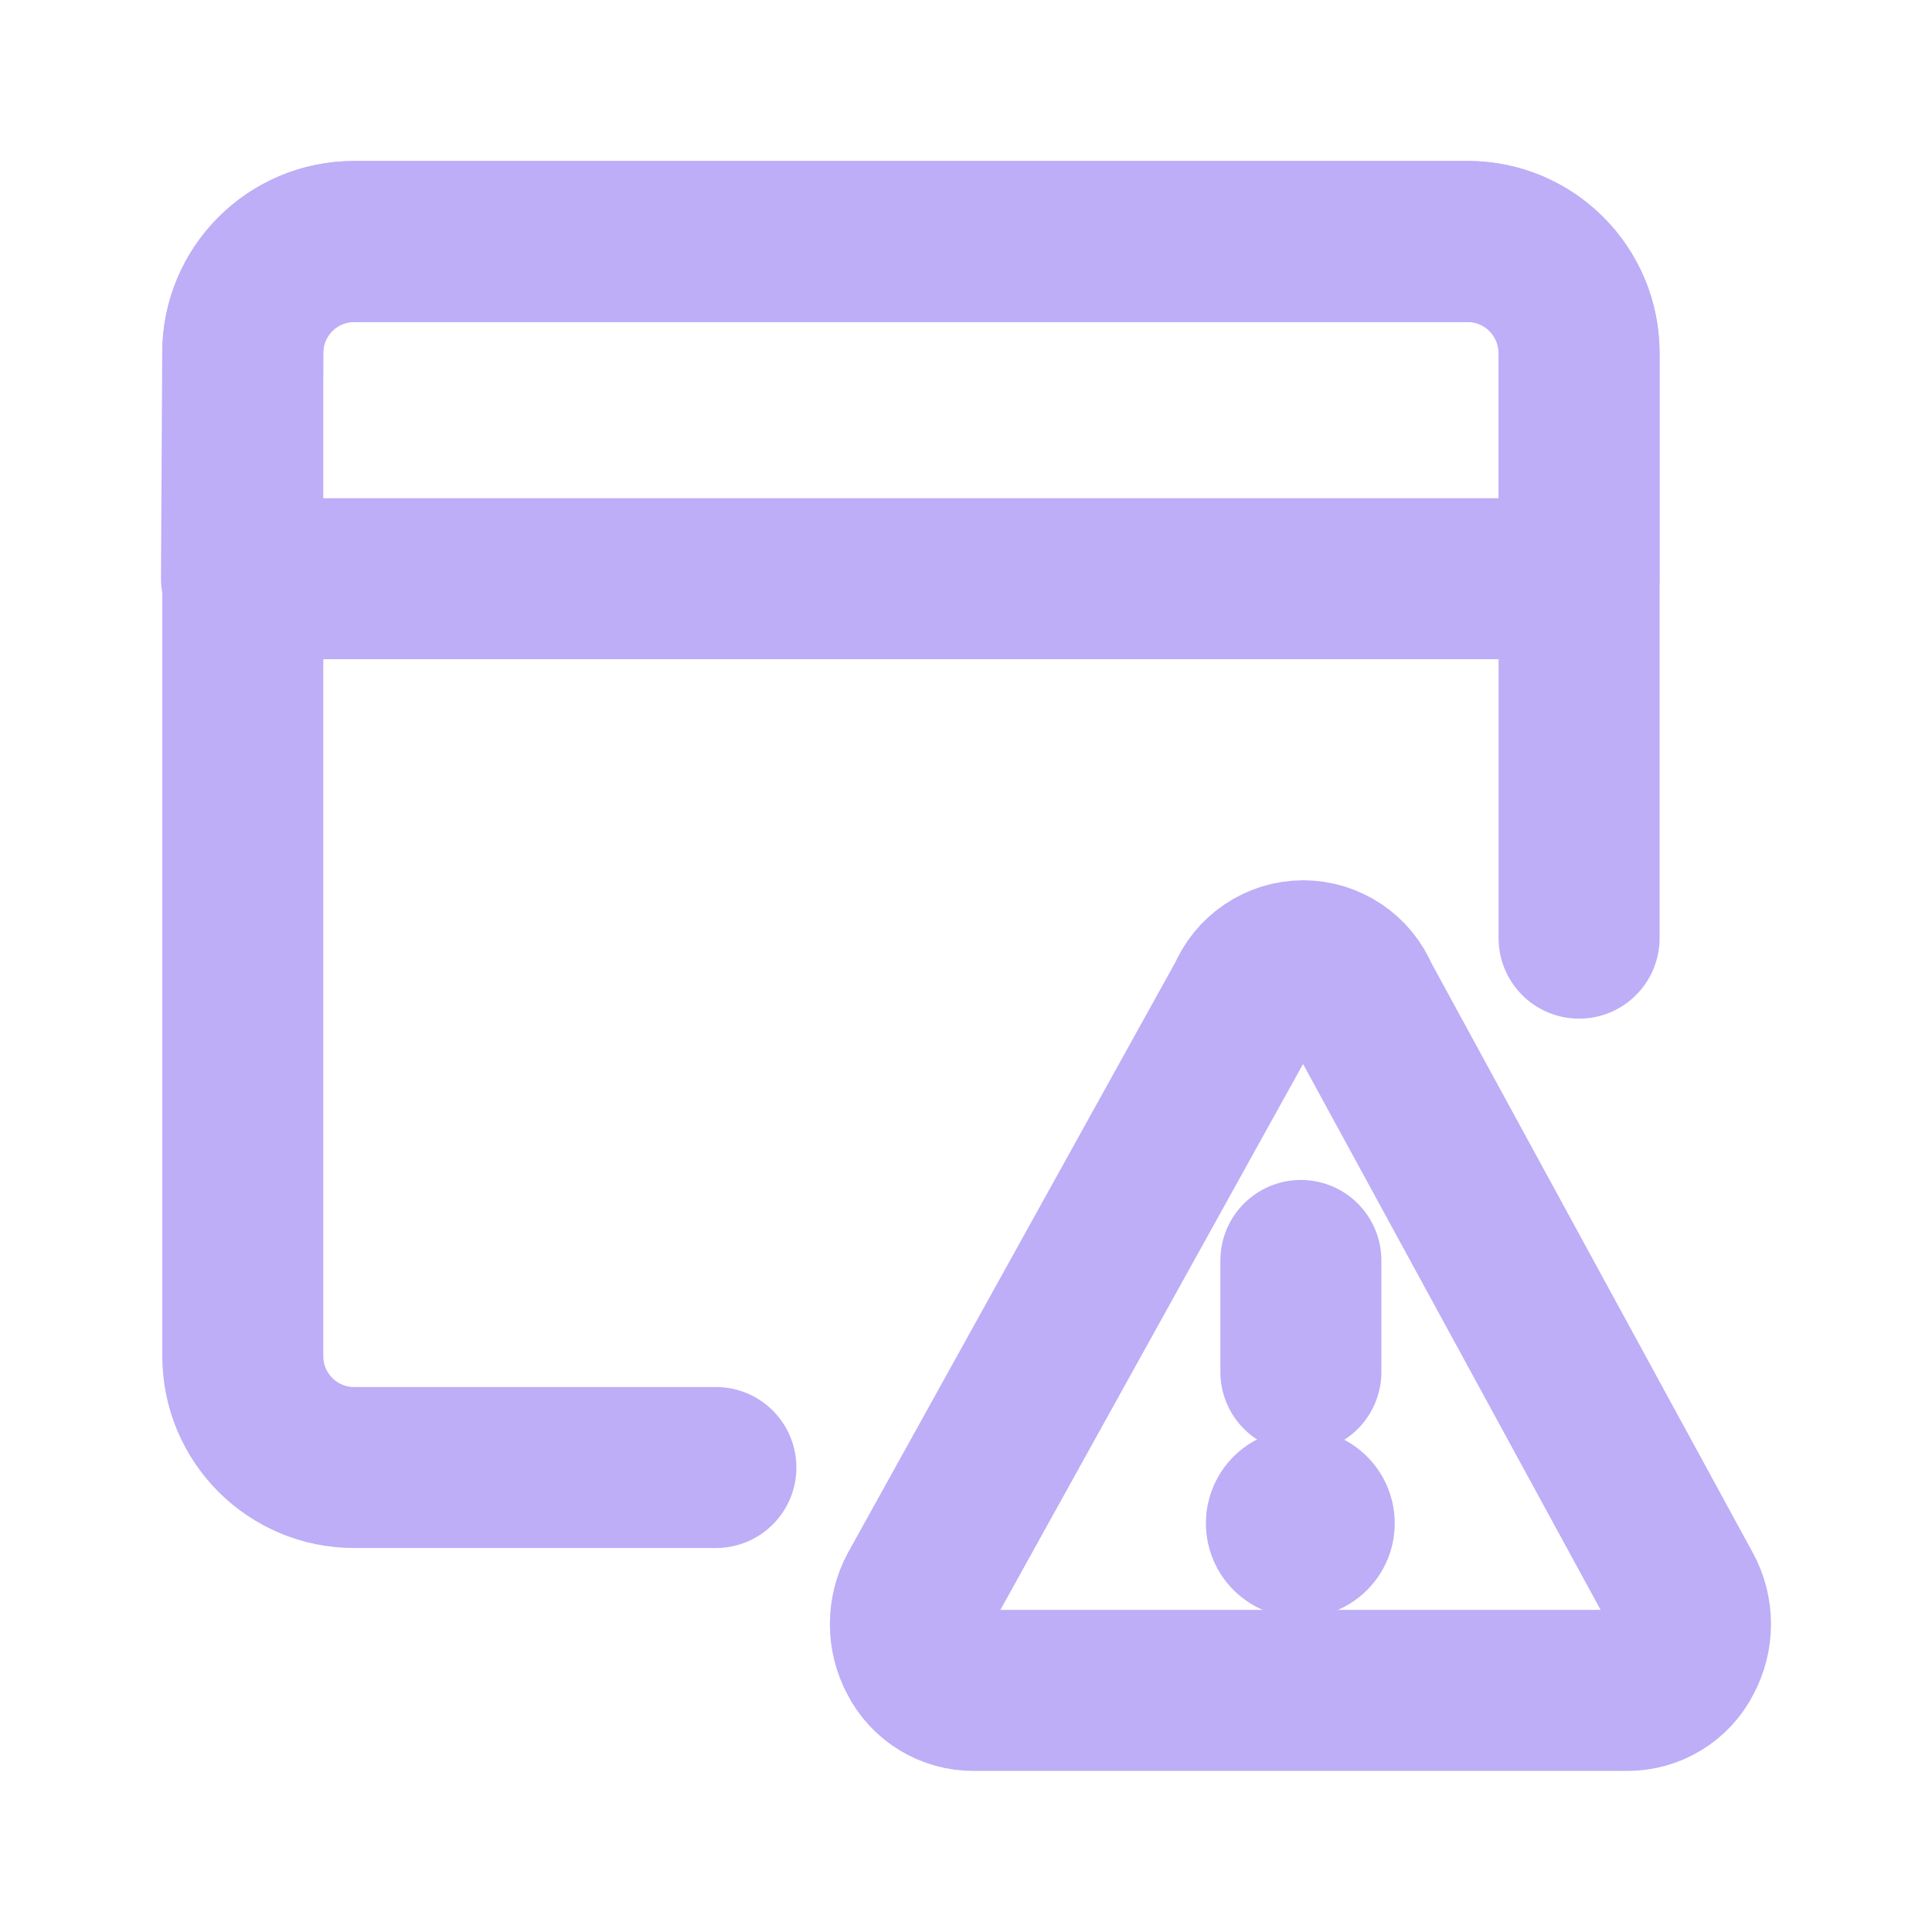
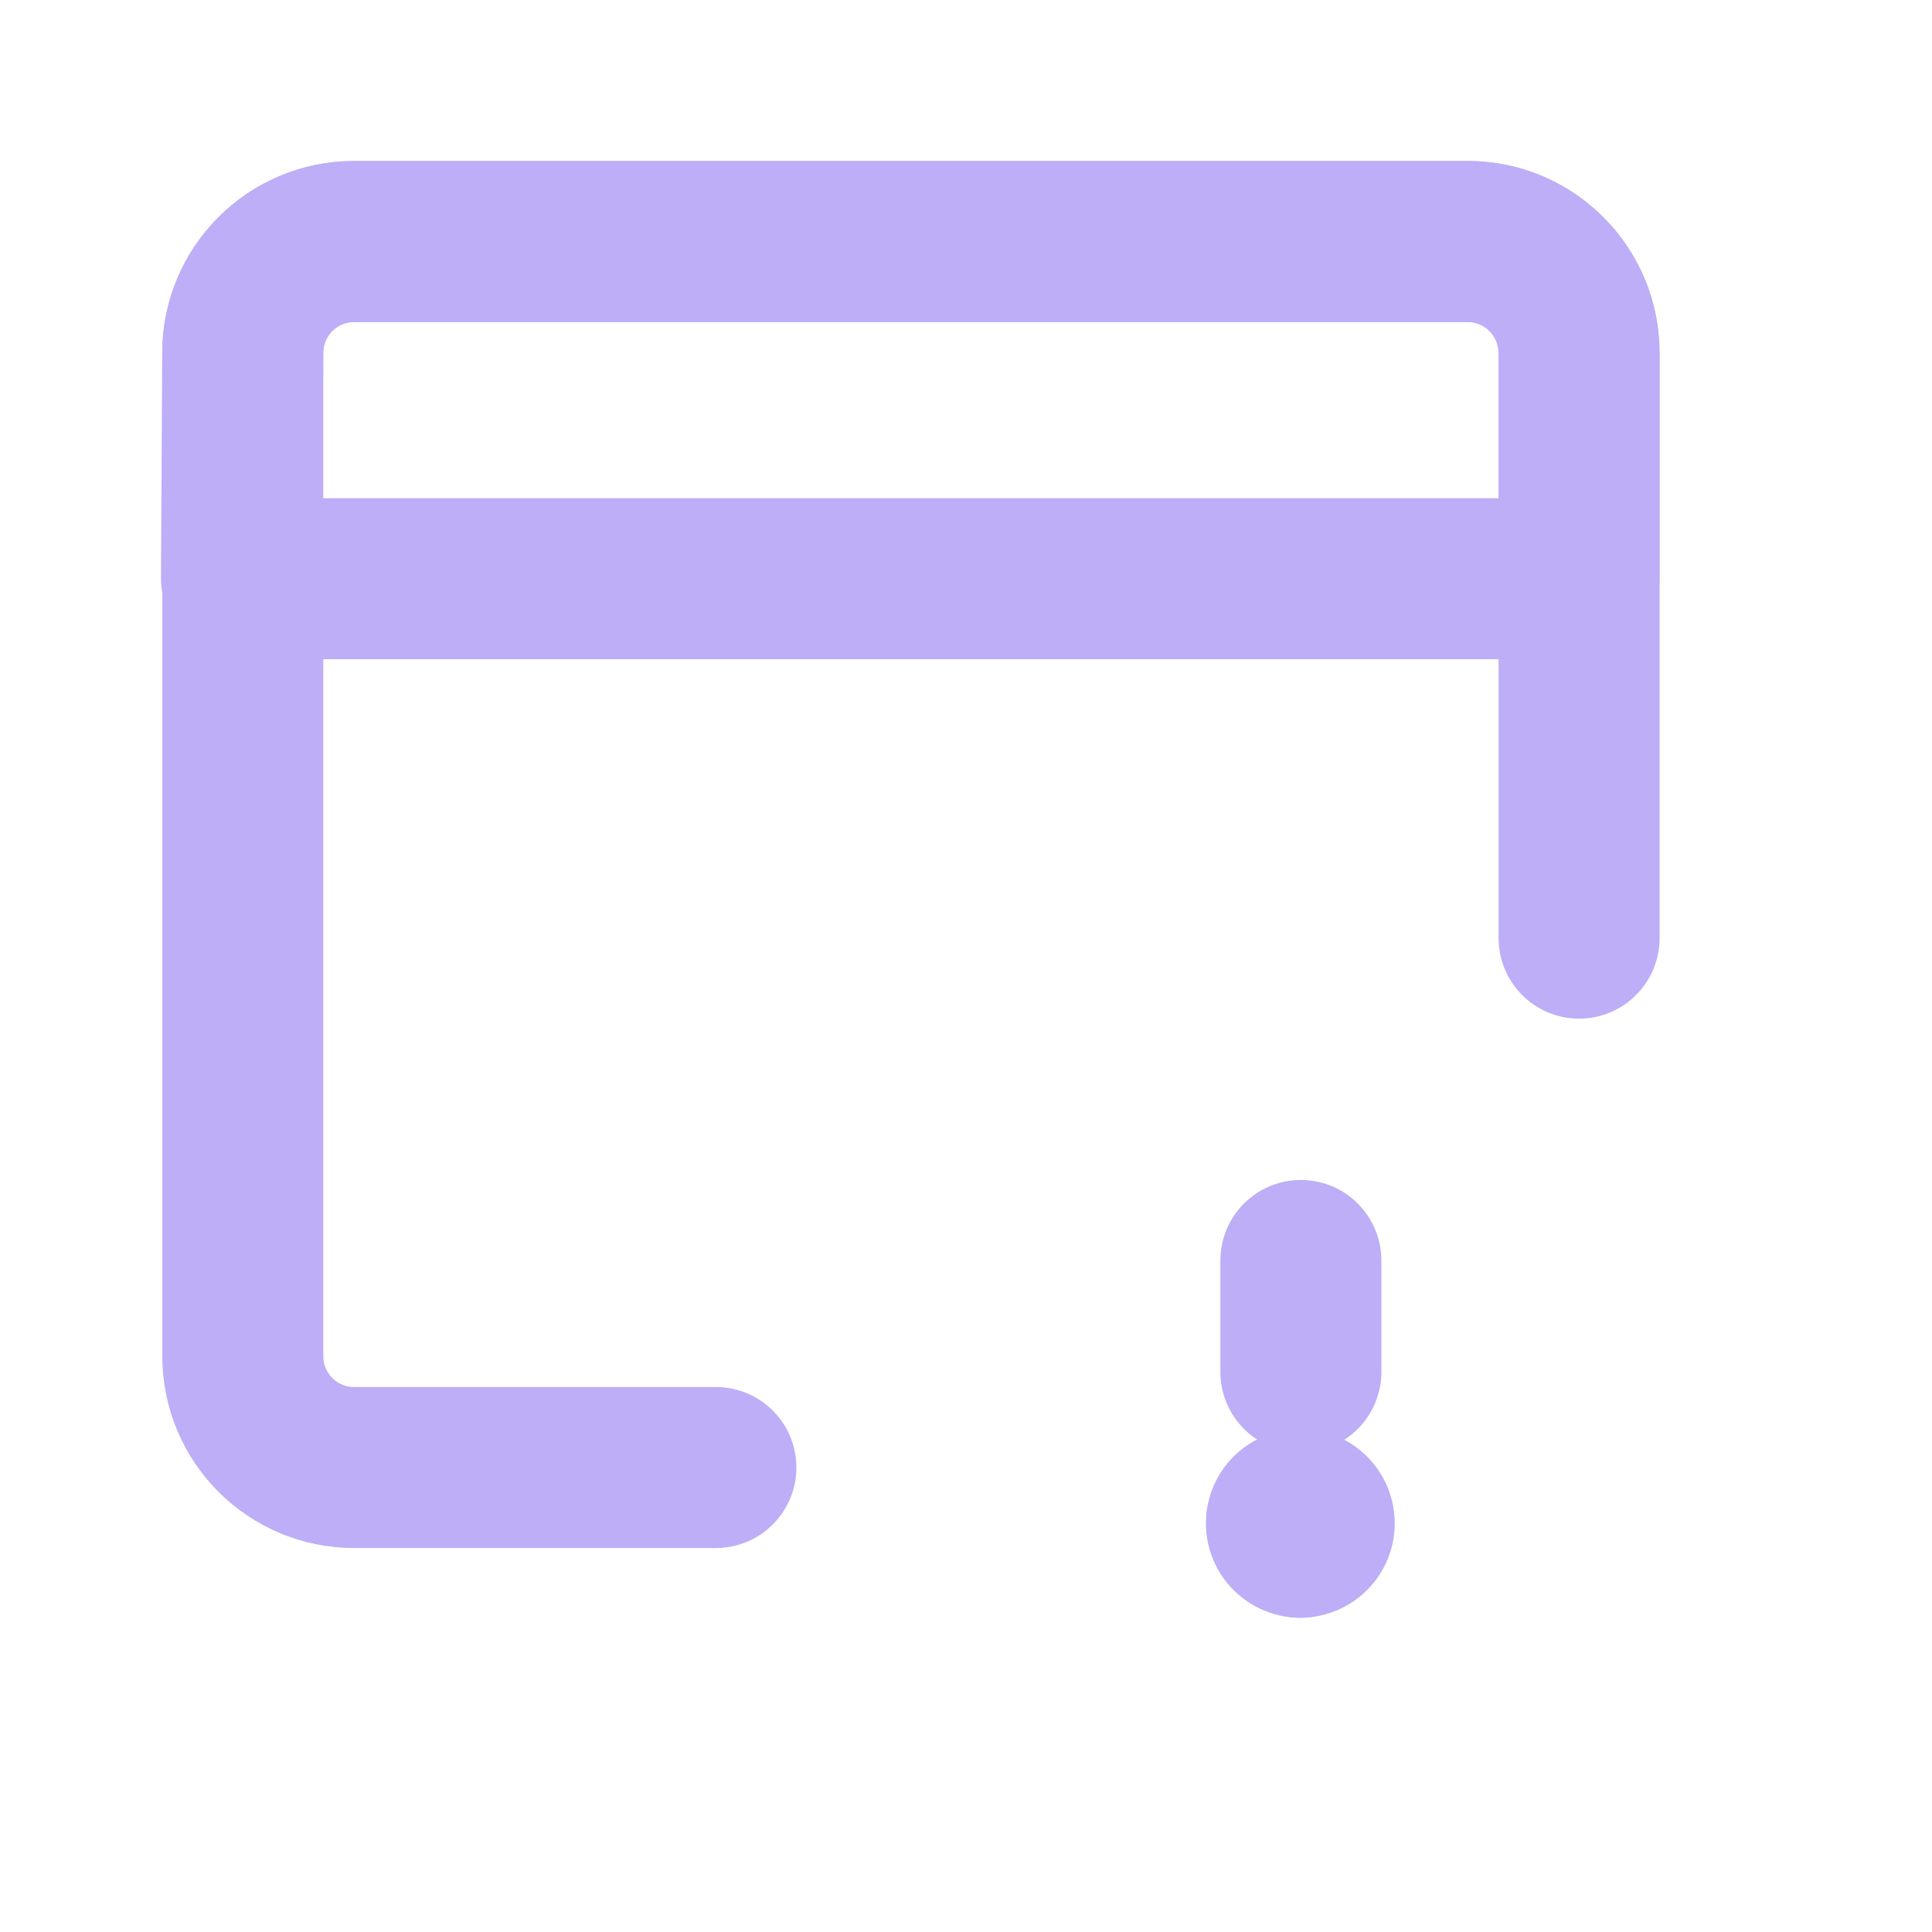
<svg xmlns="http://www.w3.org/2000/svg" width="24" height="24" viewBox="0 0 24 24" fill="none">
  <path d="M8.893 18.23H4.399C3.635 18.23 3.016 17.611 3.016 16.846V4.385C3.016 3.62 3.635 3 4.399 3H18.233C18.997 3 19.616 3.62 19.616 4.385V11.654" stroke="#BDAEF7" stroke-width="2" stroke-linecap="round" stroke-linejoin="round" />
-   <path d="M20.896 19.767C20.964 19.892 21 20.033 21 20.175C21 20.318 20.964 20.458 20.896 20.584C20.833 20.709 20.735 20.814 20.616 20.887C20.496 20.96 20.358 20.999 20.218 20.999H12.09C11.95 20.999 11.812 20.96 11.693 20.887C11.573 20.814 11.476 20.709 11.412 20.584C11.344 20.458 11.309 20.318 11.309 20.175C11.309 20.033 11.344 19.892 11.412 19.767L15.496 12.401C15.553 12.263 15.649 12.146 15.772 12.063C15.895 11.98 16.04 11.935 16.189 11.935C16.337 11.935 16.483 11.98 16.606 12.063C16.729 12.146 16.825 12.263 16.881 12.401L20.896 19.767Z" stroke="#BDAEF7" stroke-width="2" stroke-linecap="round" stroke-linejoin="round" />
  <path d="M16.16 17.043V15.658" stroke="#BDAEF7" stroke-width="2" stroke-linecap="round" stroke-linejoin="round" />
  <path d="M16.154 19.096C16.058 19.096 15.98 19.019 15.98 18.923C15.98 18.828 16.058 18.75 16.154 18.75" stroke="#BDAEF7" stroke-width="2" stroke-linecap="round" stroke-linejoin="round" />
  <path d="M16.152 19.096C16.248 19.096 16.326 19.019 16.326 18.923C16.326 18.828 16.248 18.75 16.152 18.75" stroke="#BDAEF7" stroke-width="2" stroke-linecap="round" stroke-linejoin="round" />
  <path d="M19.615 7.189H3L3.015 4.385C3.015 3.62 3.634 3 4.398 3H18.232C18.996 3 19.615 3.62 19.615 4.385V7.189Z" stroke="#BDAEF7" stroke-width="2" stroke-linecap="round" stroke-linejoin="round" />
</svg>